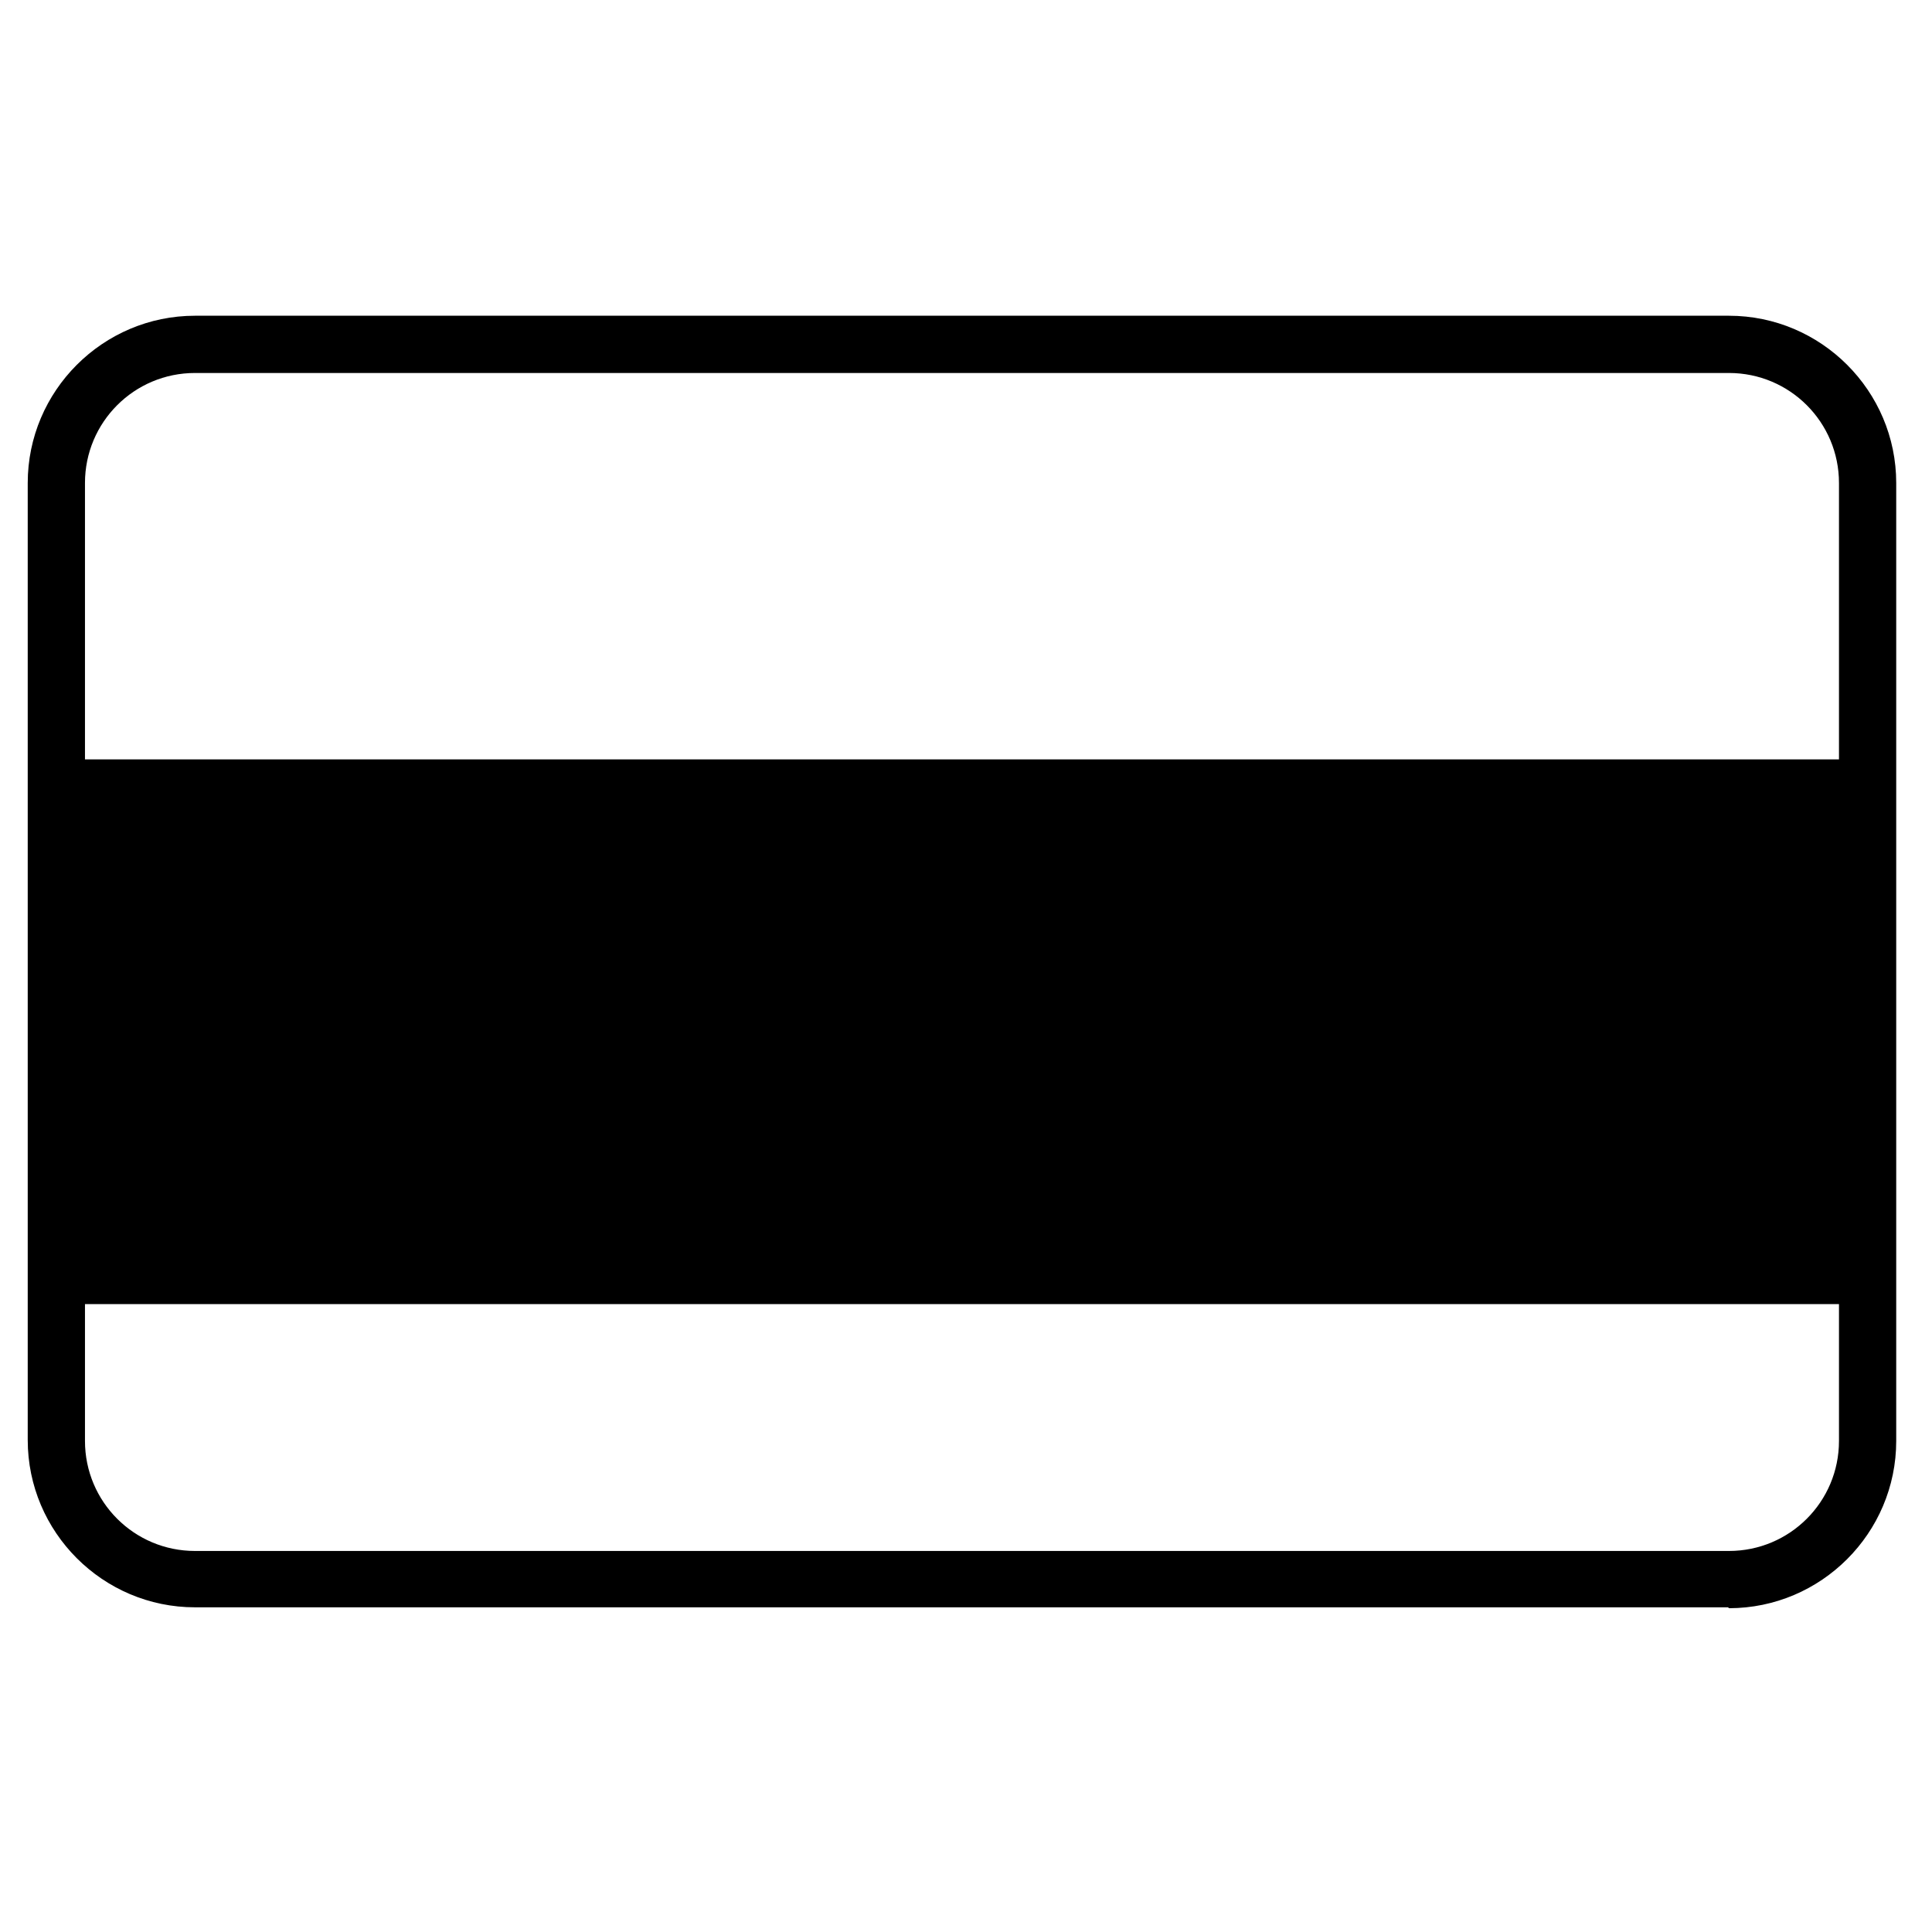
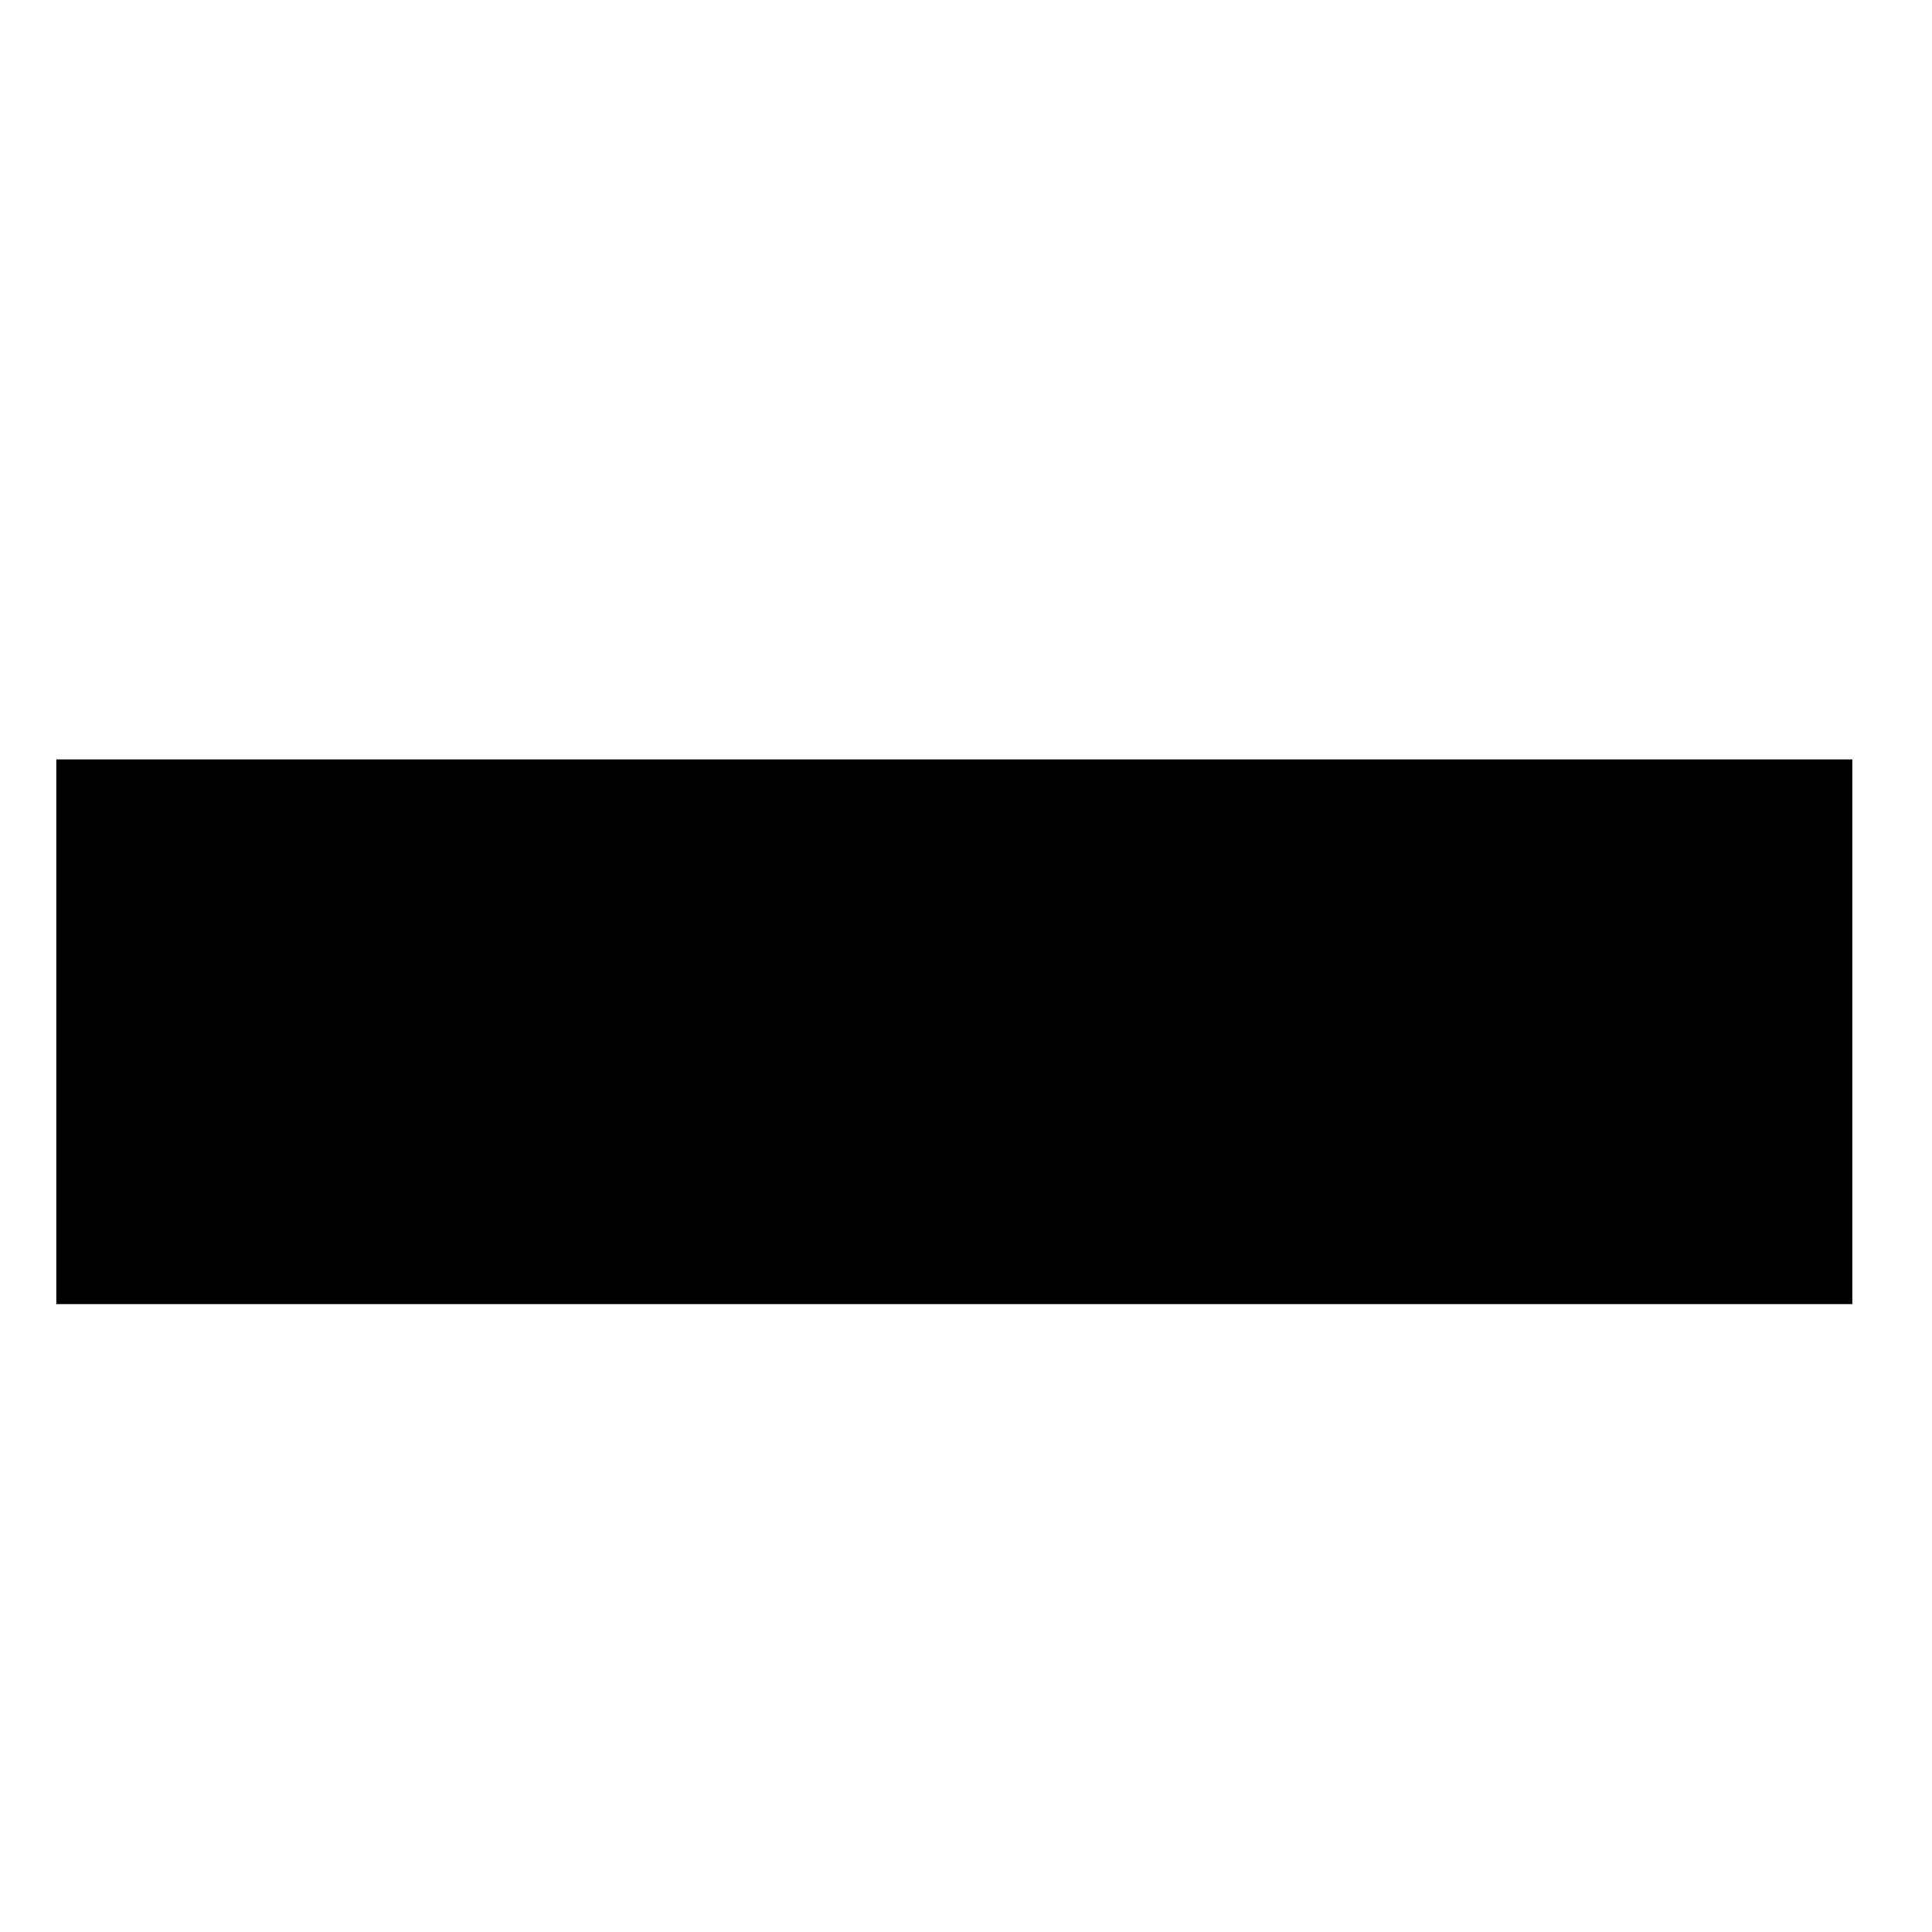
<svg xmlns="http://www.w3.org/2000/svg" viewBox="0 0 216 216" version="1.1">
  <g>
    <g id="Layer_1">
      <g>
-         <path d="M193.2,179.7H21.8c-10.3,0-18.7-8.4-18.7-18.7V54c0-10.3,8.4-18.7,18.7-18.7h171.5c10.3,0,18.7,8.4,18.7,18.7v107.1c0,10.3-8.4,18.7-18.7,18.7ZM21.8,41.7c-6.8,0-12.3,5.5-12.3,12.3v107.1c0,6.8,5.5,12.3,12.3,12.3h171.5c6.8,0,12.3-5.5,12.3-12.3V54c0-6.8-5.5-12.3-12.3-12.3H21.8Z" />
        <rect height="60.9" width="200.8" y="84.9" x="6.3" />
      </g>
    </g>
  </g>
</svg>